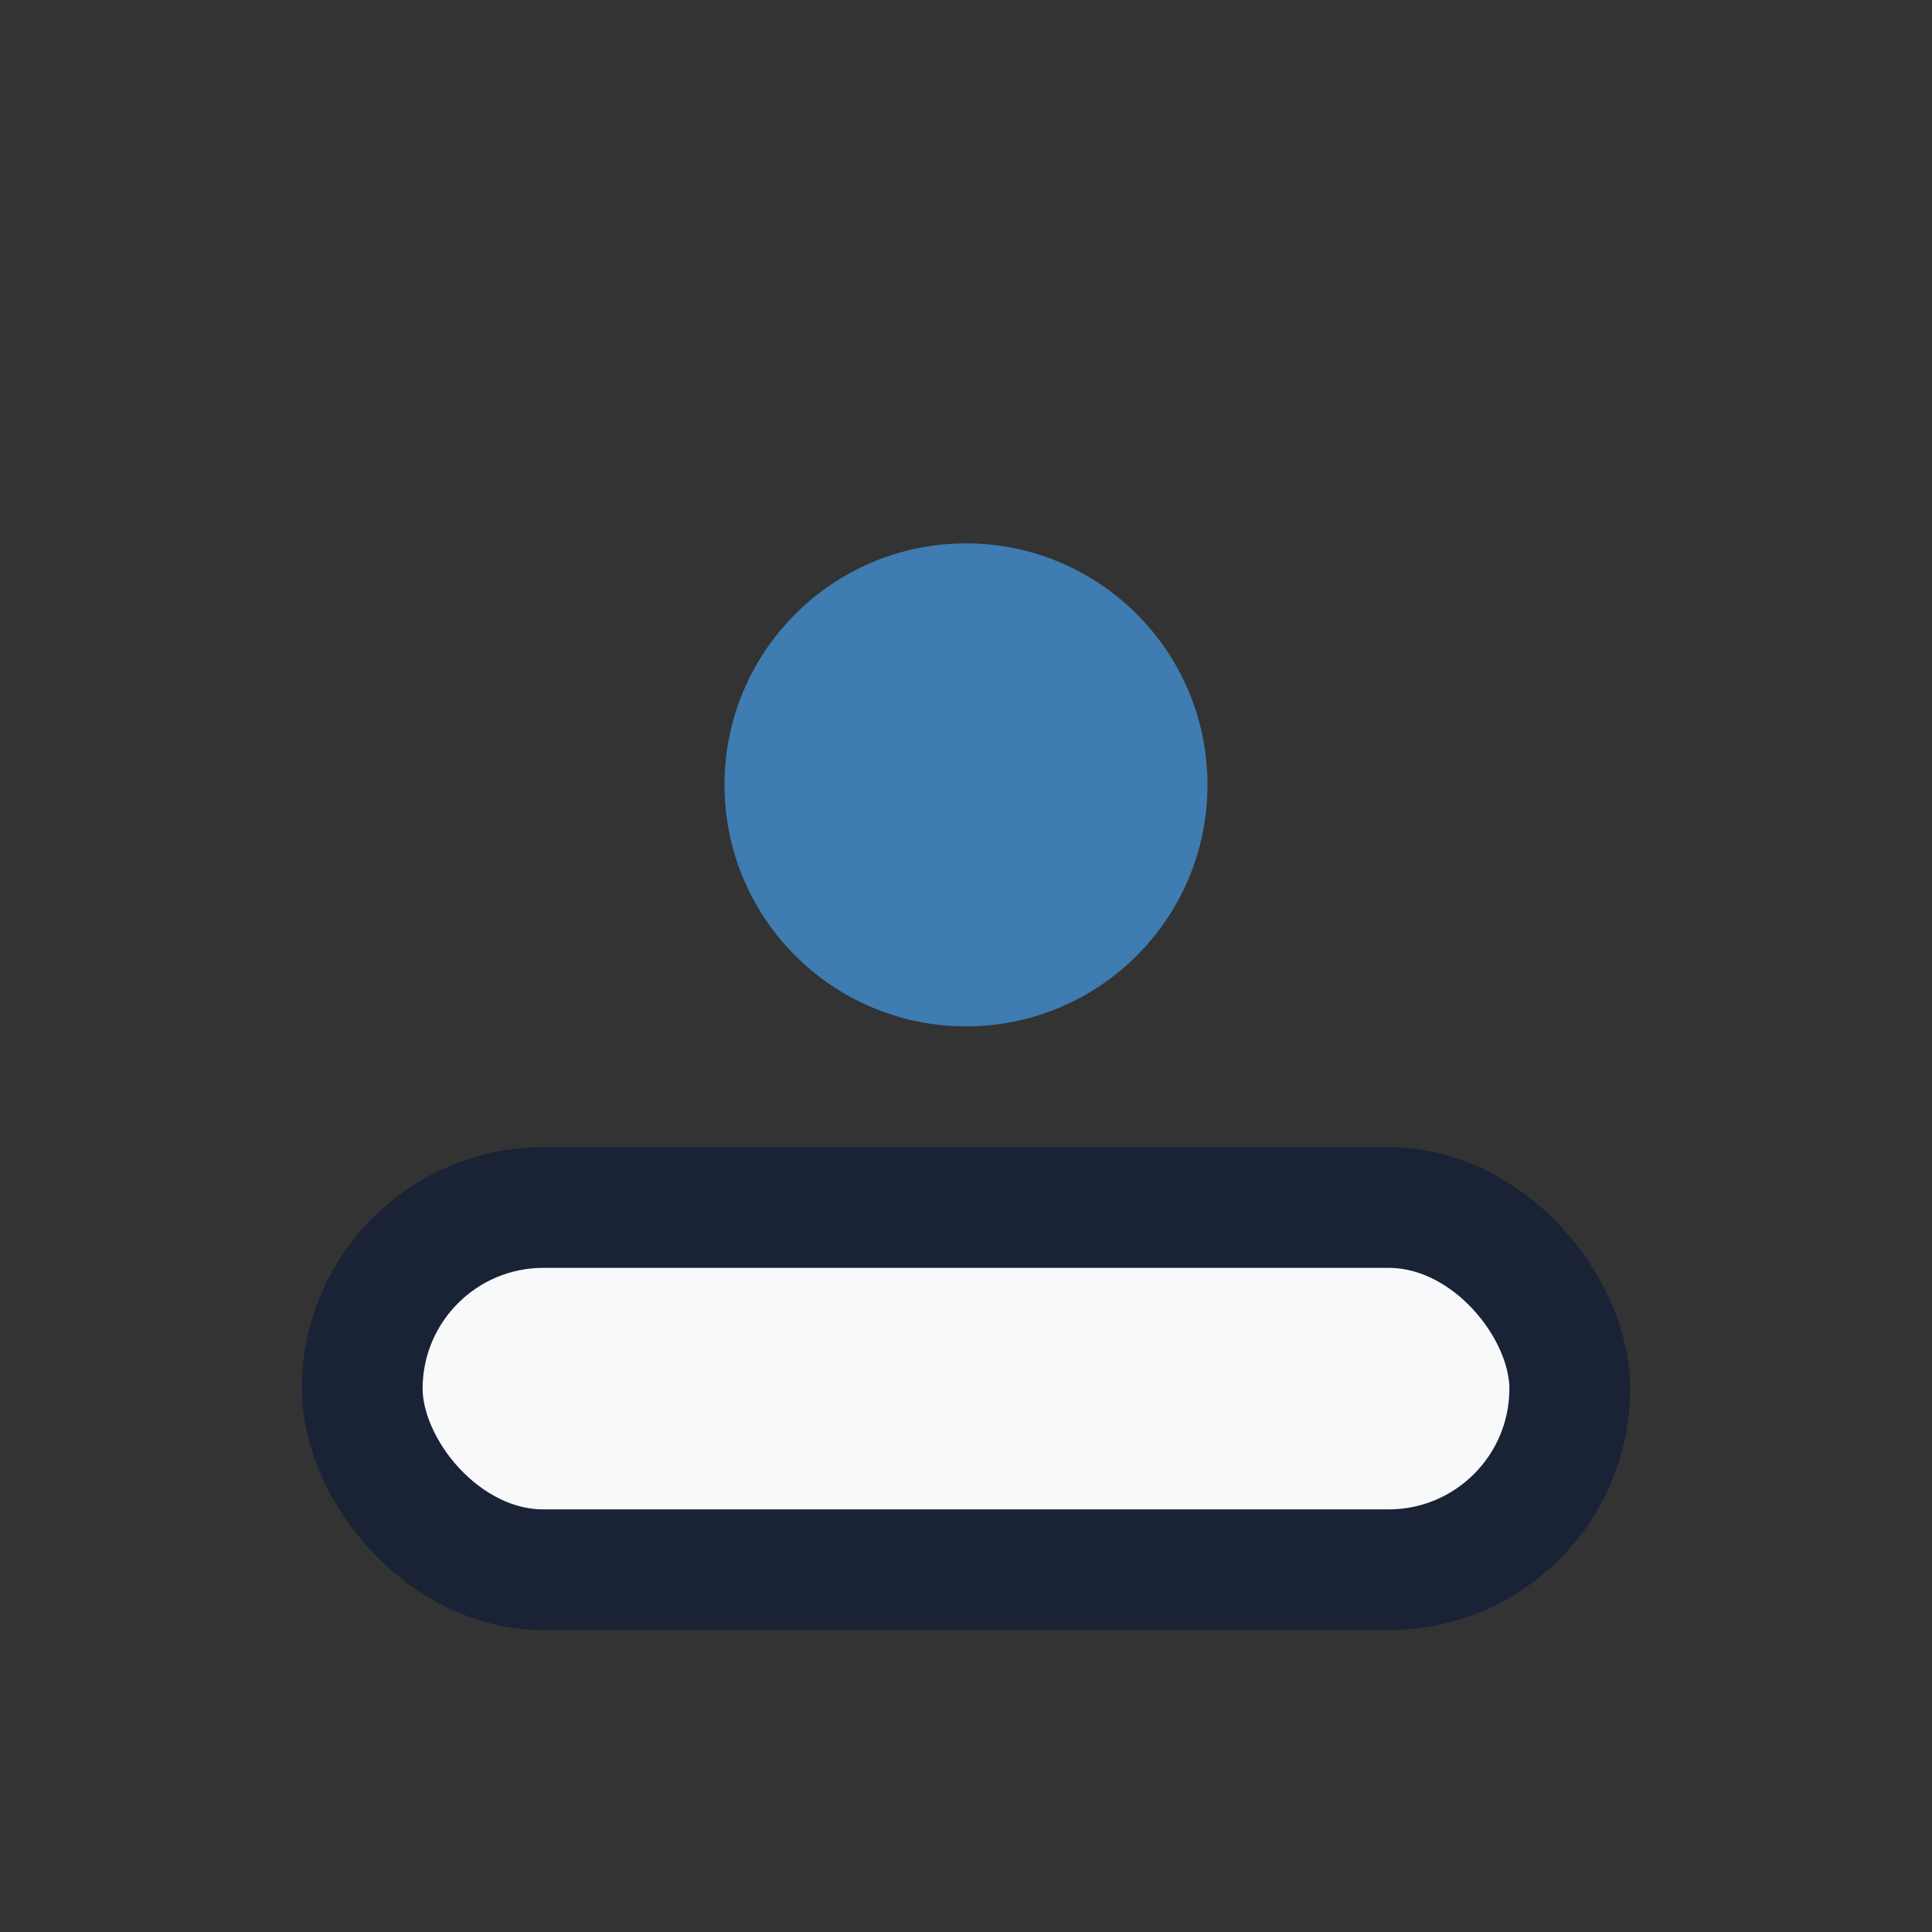
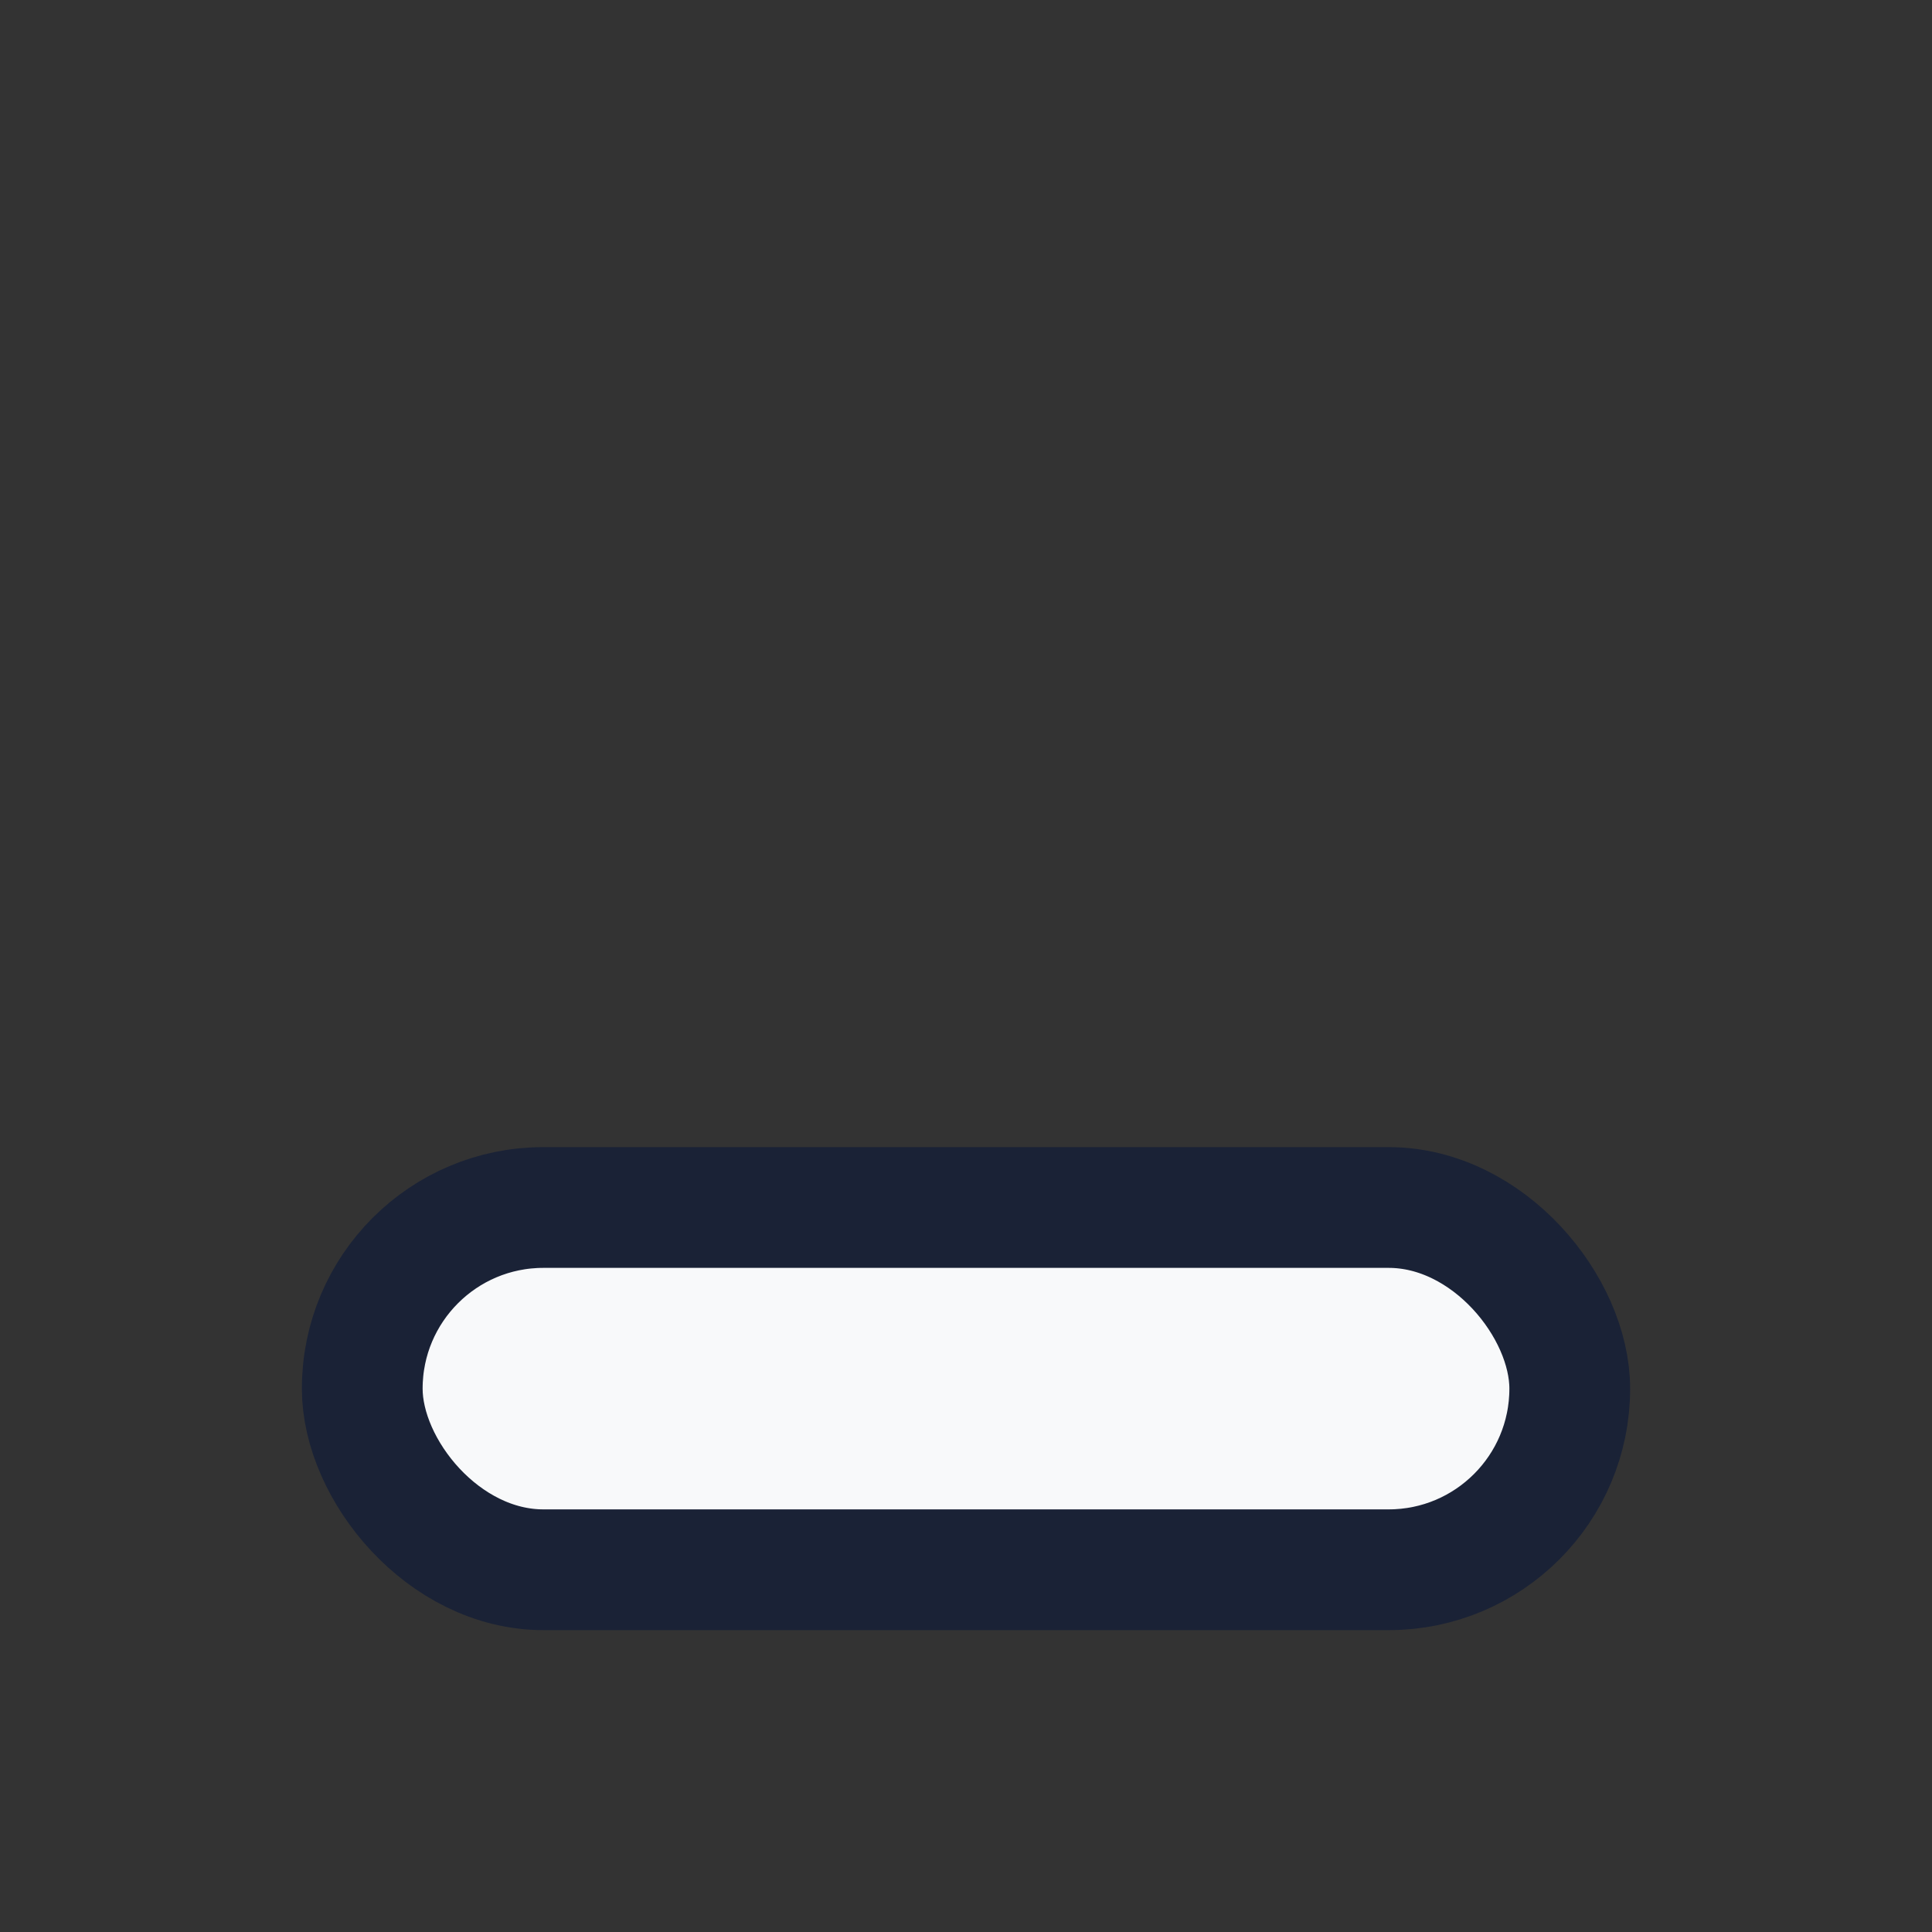
<svg xmlns="http://www.w3.org/2000/svg" width="32" height="32" viewBox="0 0 32 32">
  <rect x="0" y="0" width="32" height="32" fill="#333333" stroke="none" />
-   <circle cx="16" cy="13" r="4" fill="#3E7CB1" />
  <rect x="6" y="20" width="20" height="6" rx="3" fill="#F8F9FA" stroke="#1A2236" stroke-width="2" />
</svg>